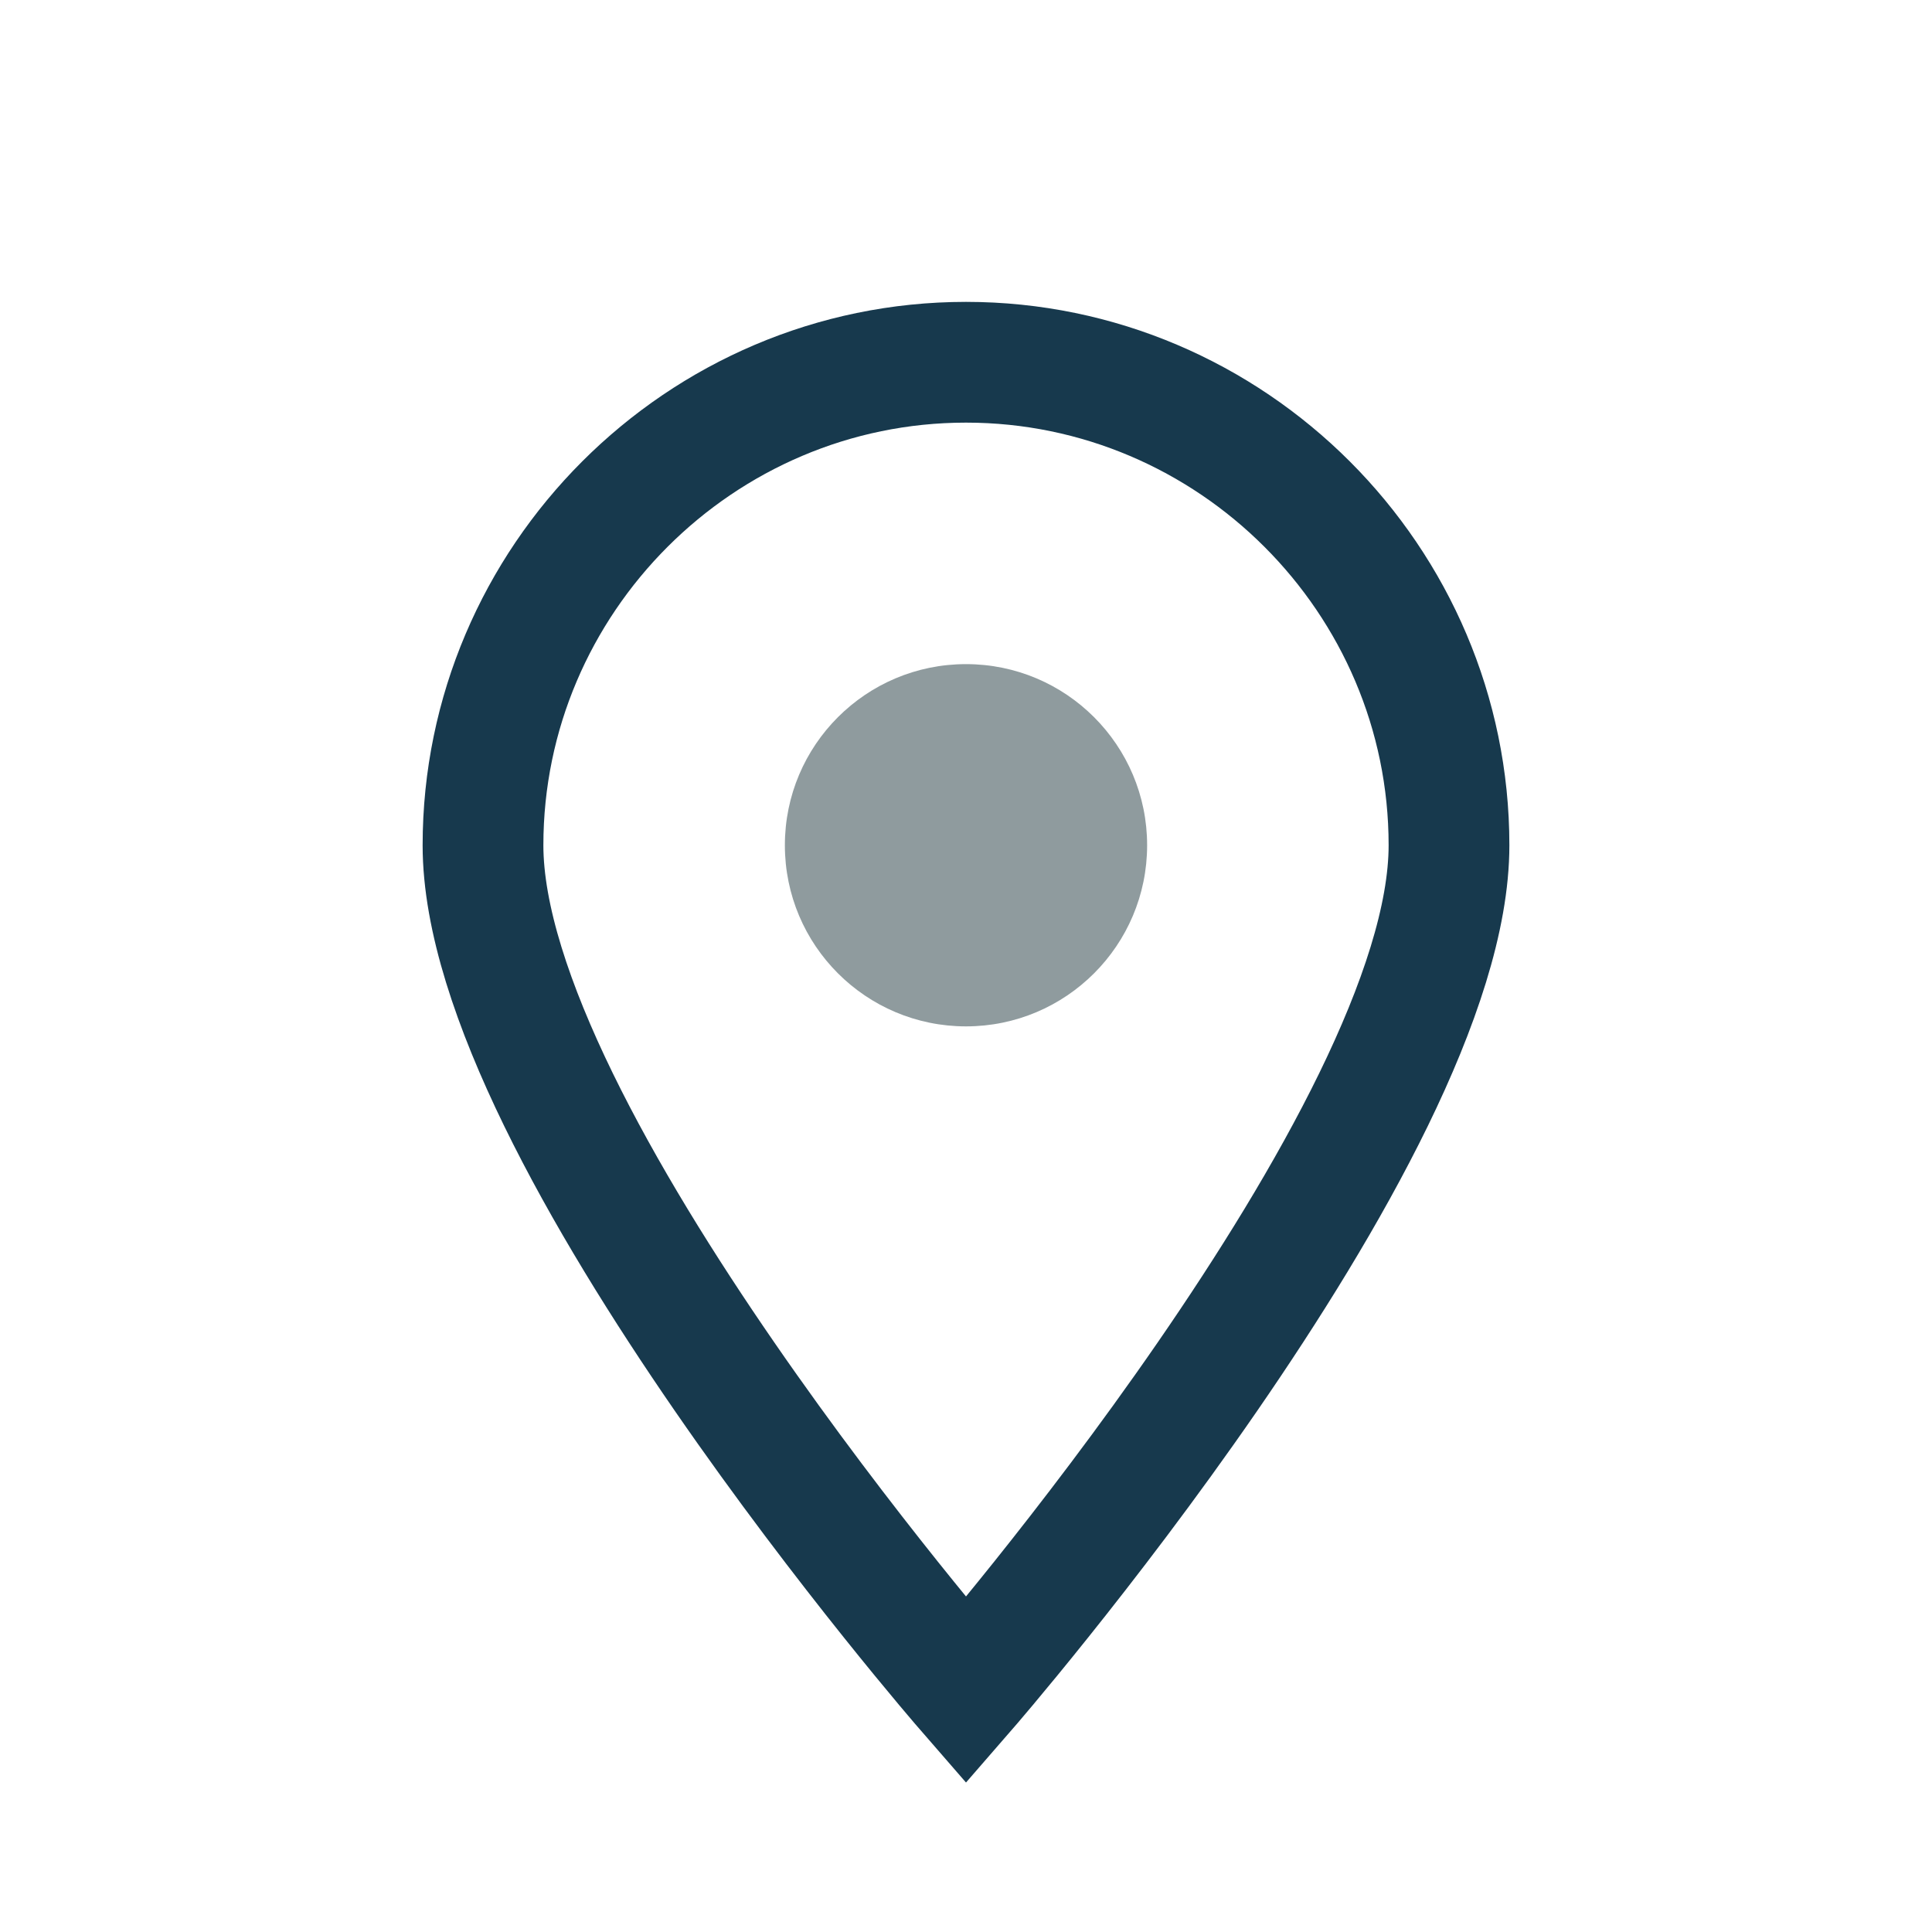
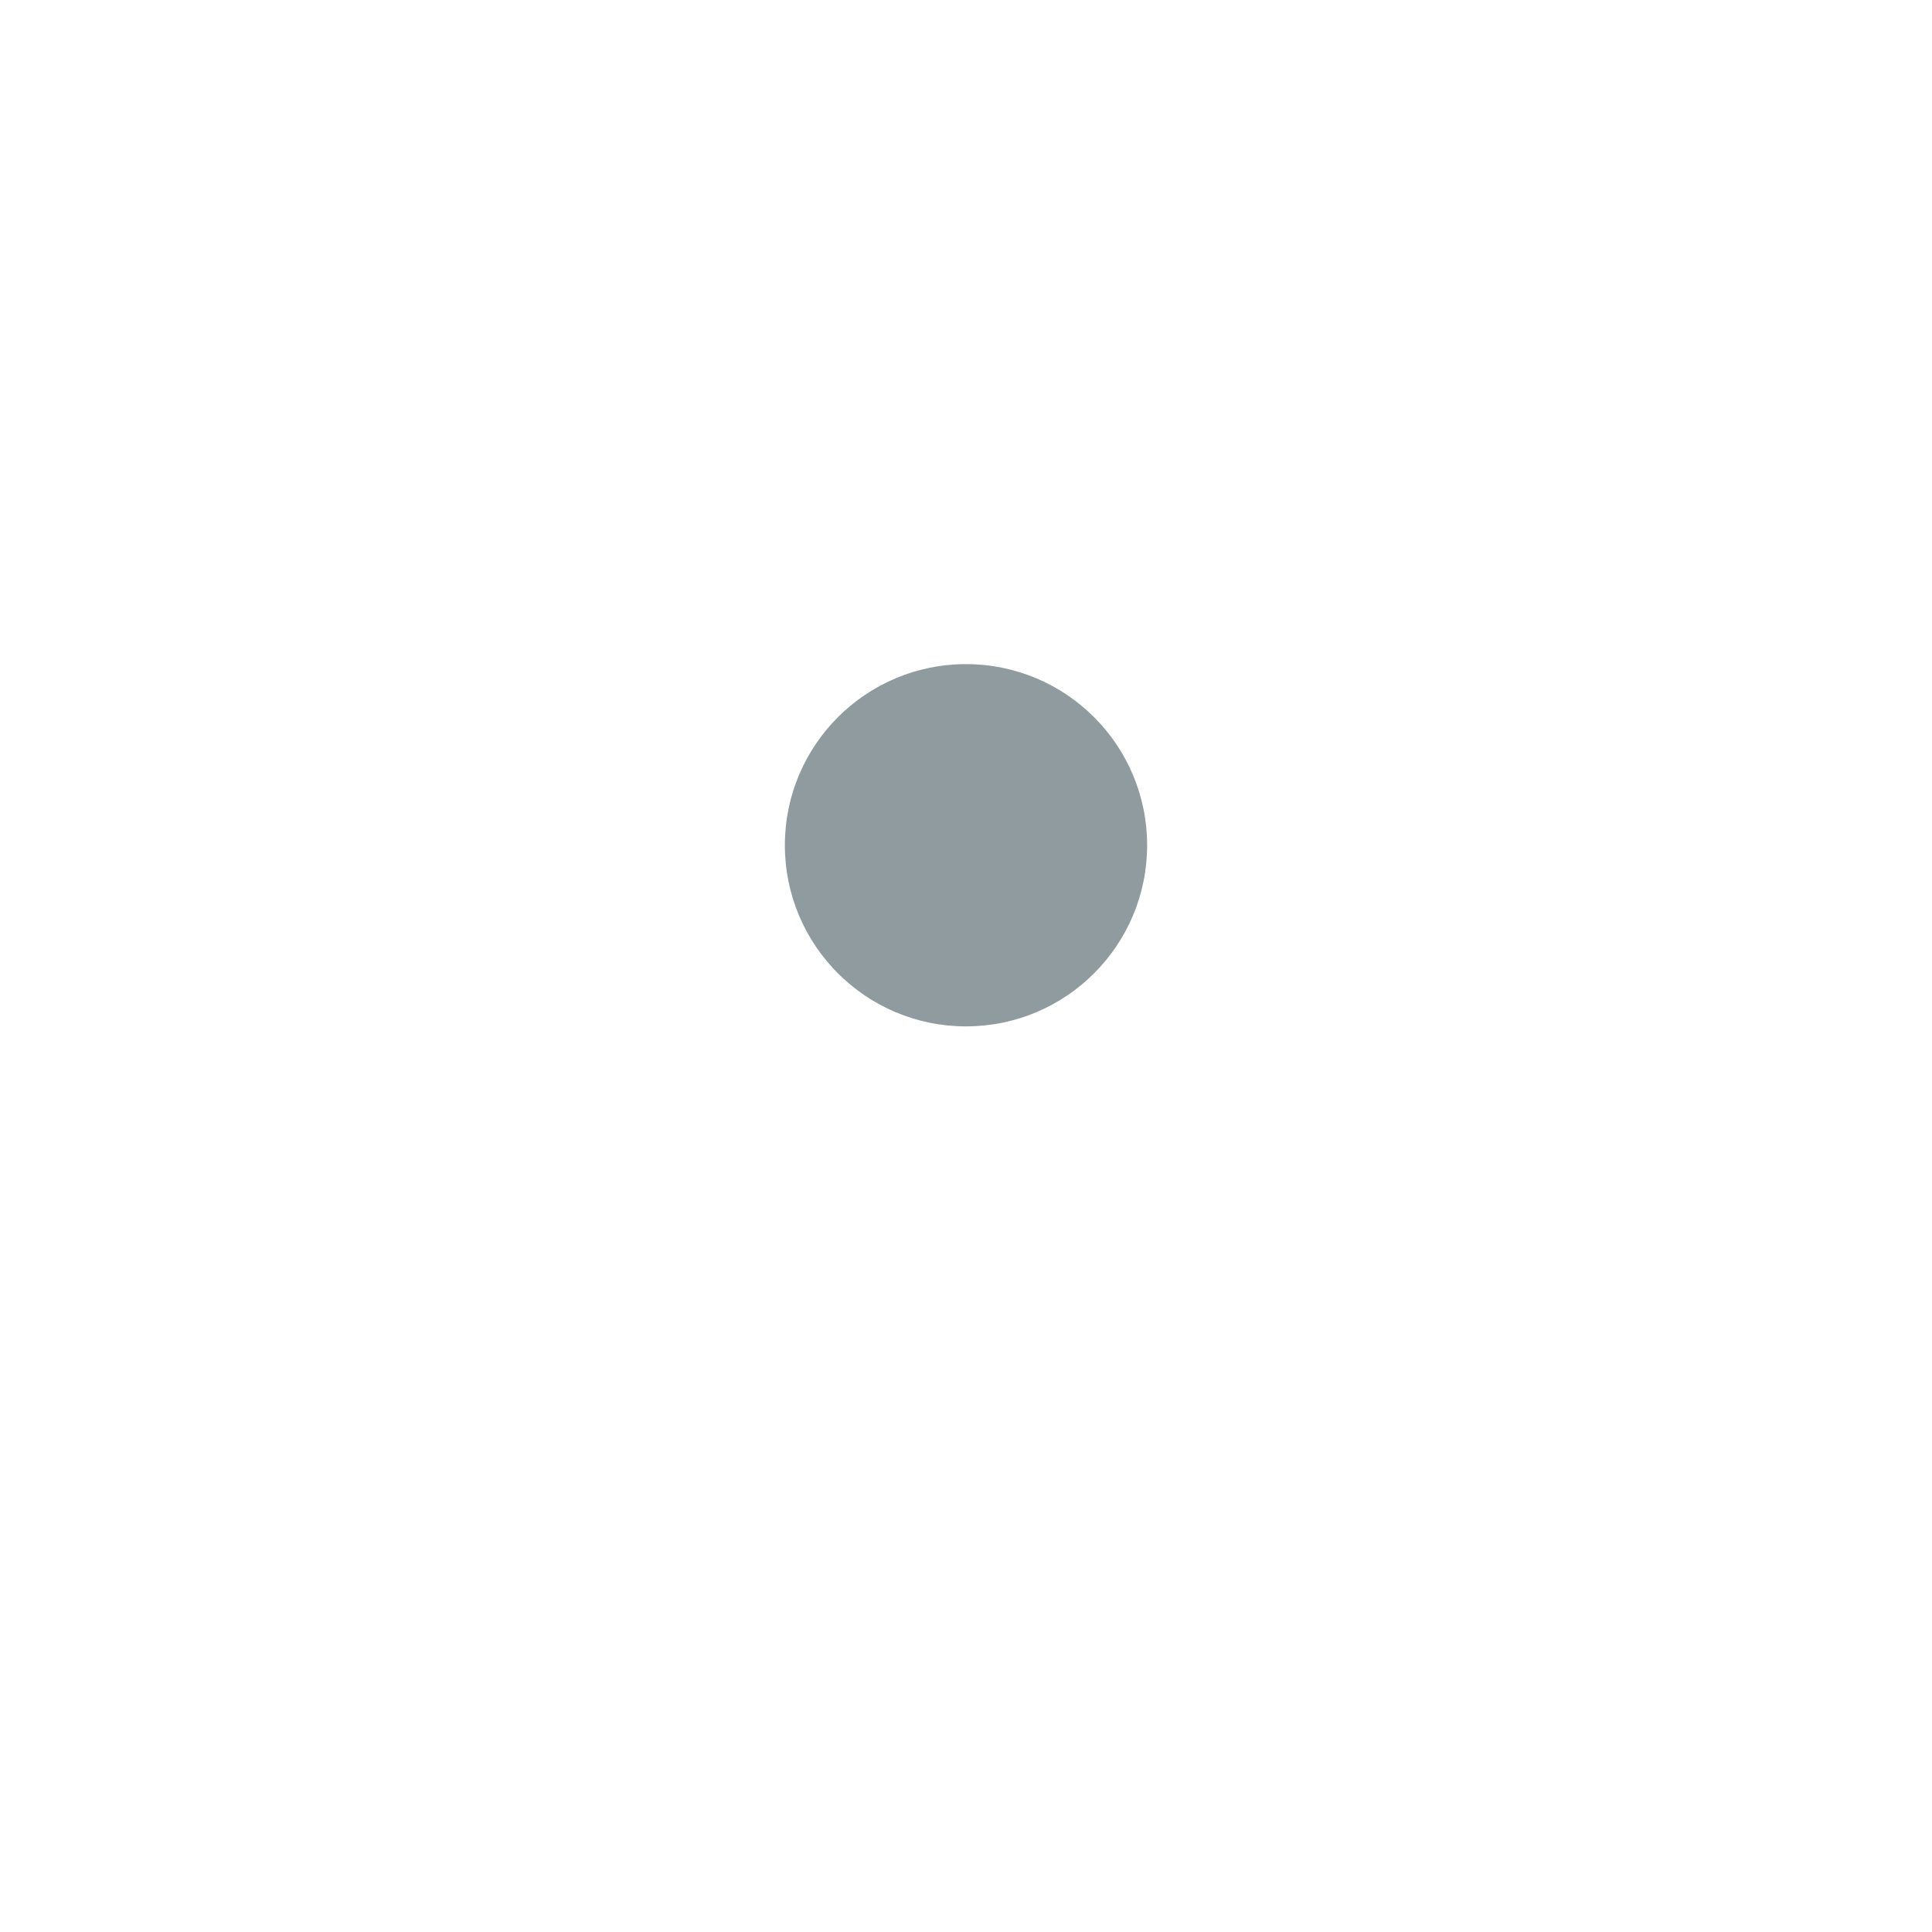
<svg xmlns="http://www.w3.org/2000/svg" width="32" height="32" viewBox="0 0 32 32">
-   <path d="M16 28s-8-9.2-8-14c0-4.4 3.6-8 8-8s8 3.6 8 8c0 4.8-8 14-8 14z" fill="none" stroke="#17394D" stroke-width="2" />
  <circle cx="16" cy="14" r="3" fill="#8F9B9E" />
</svg>